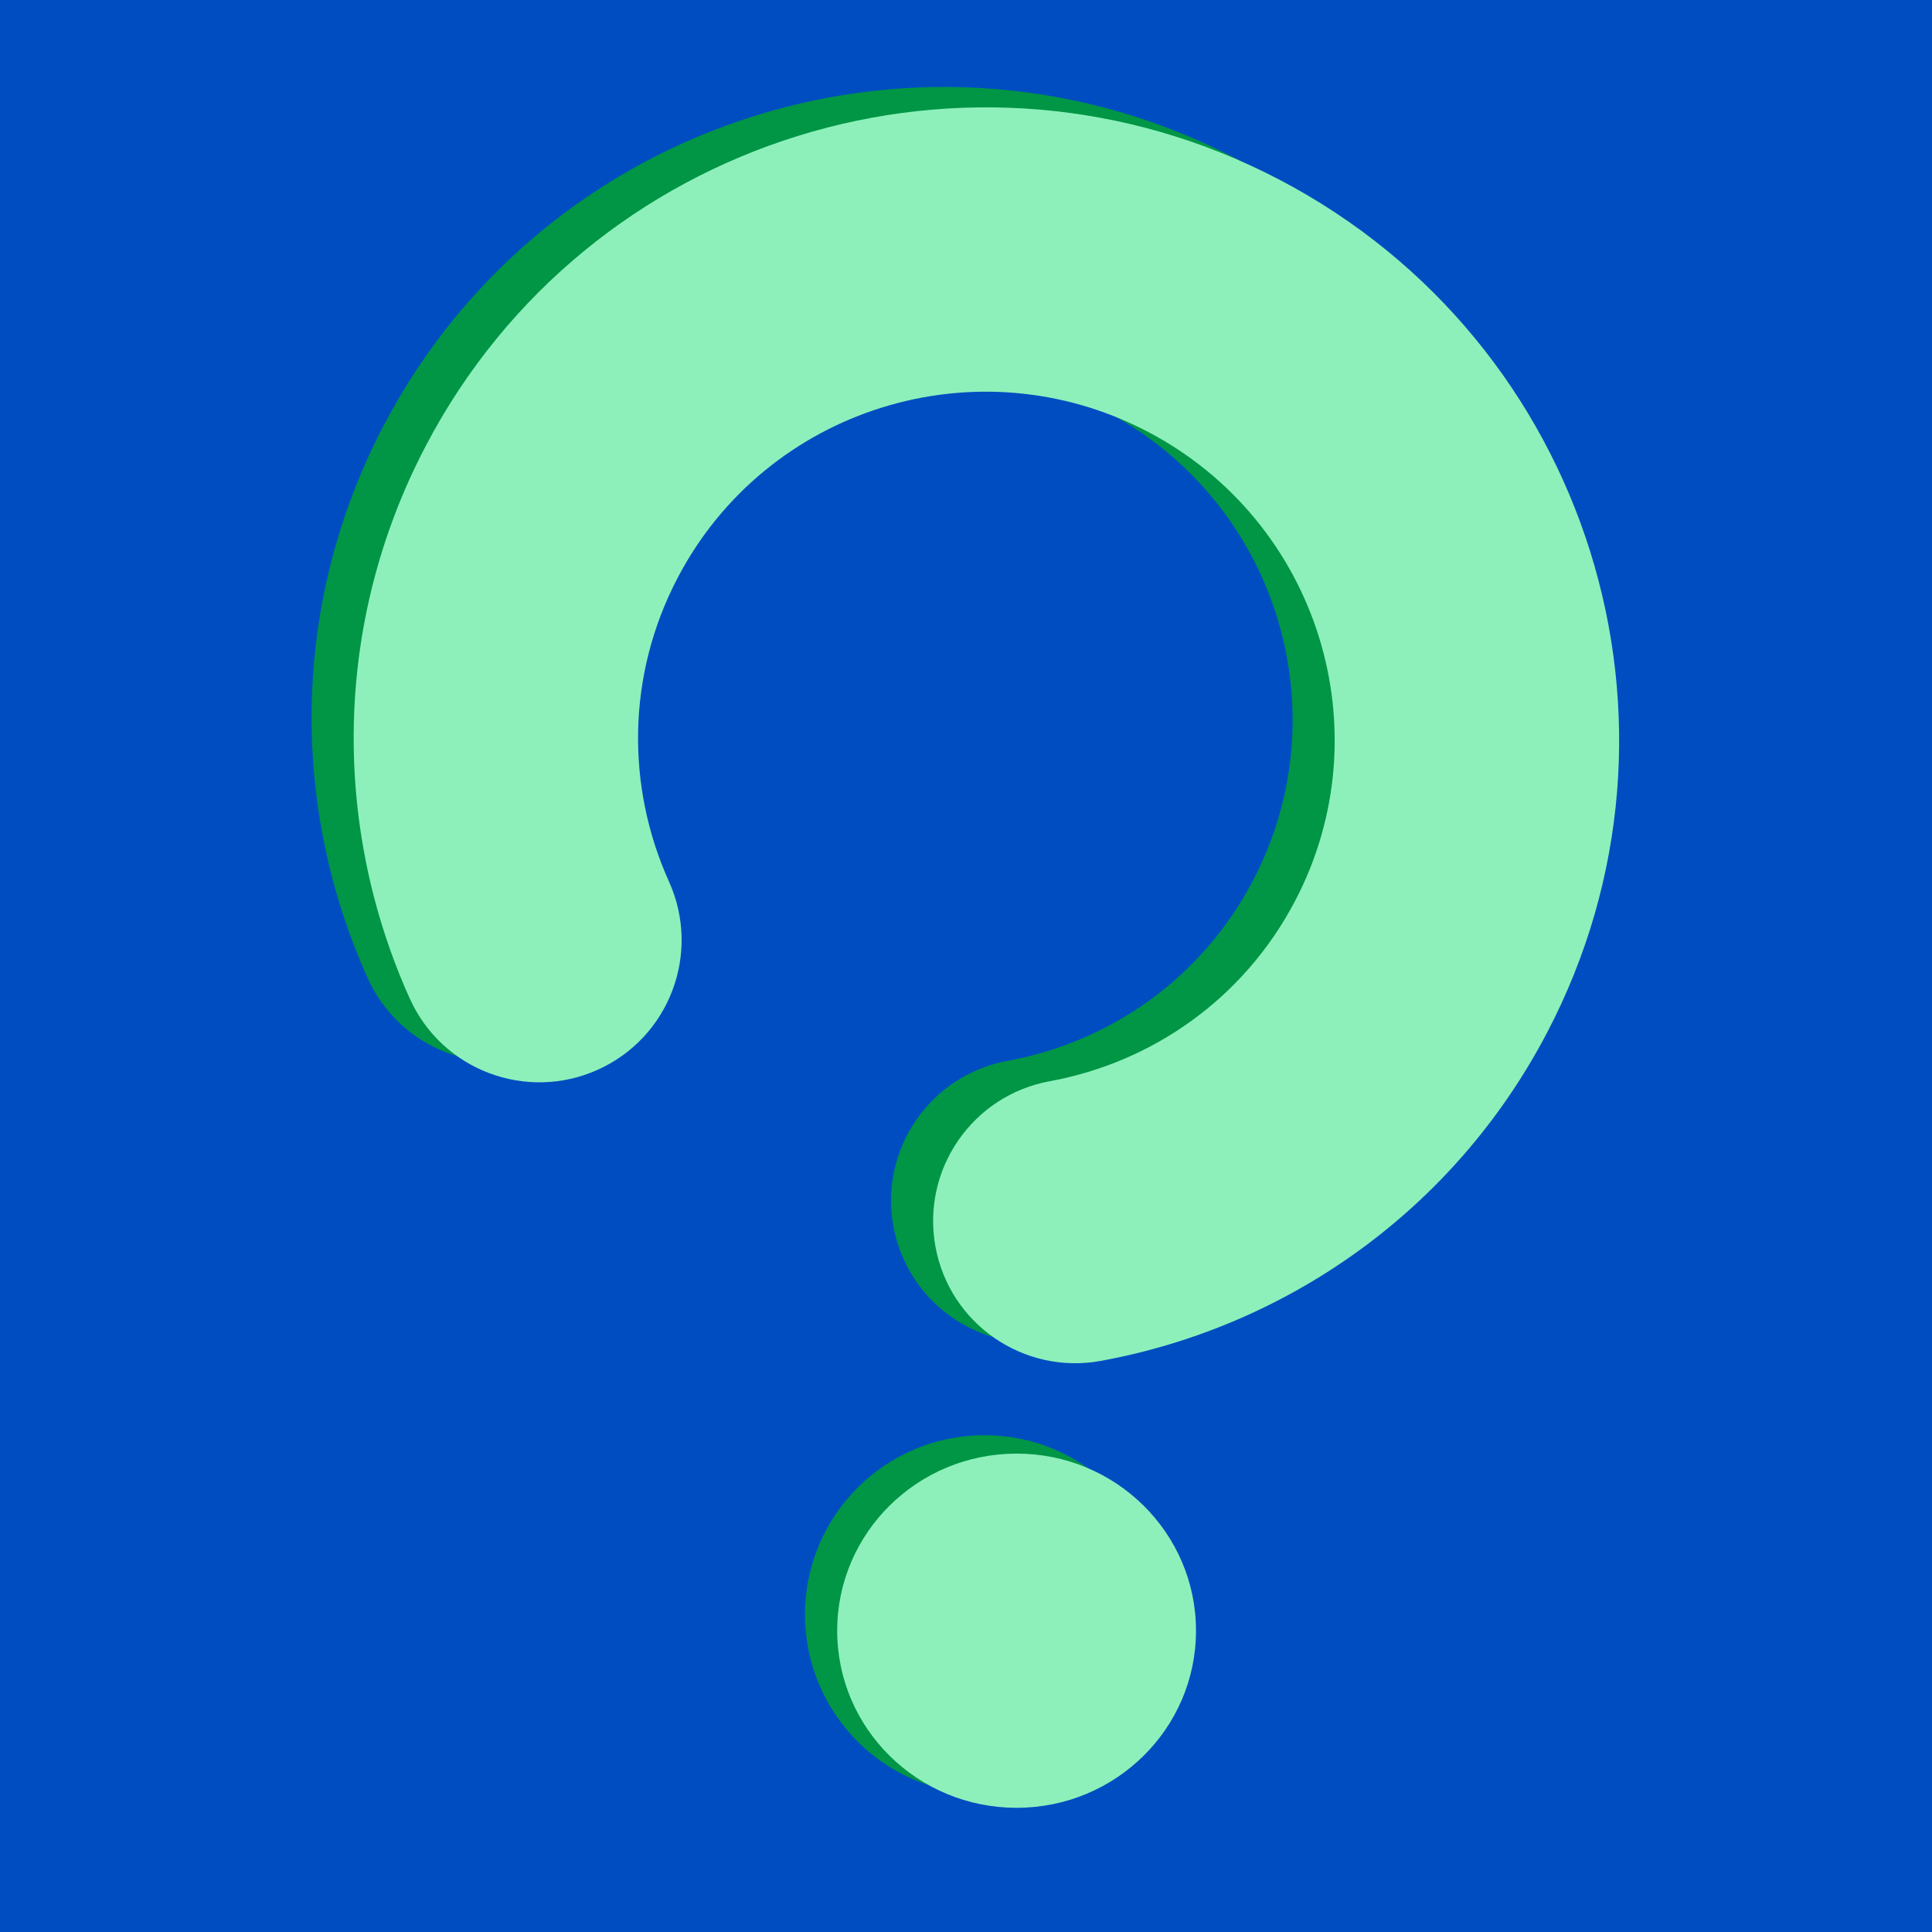
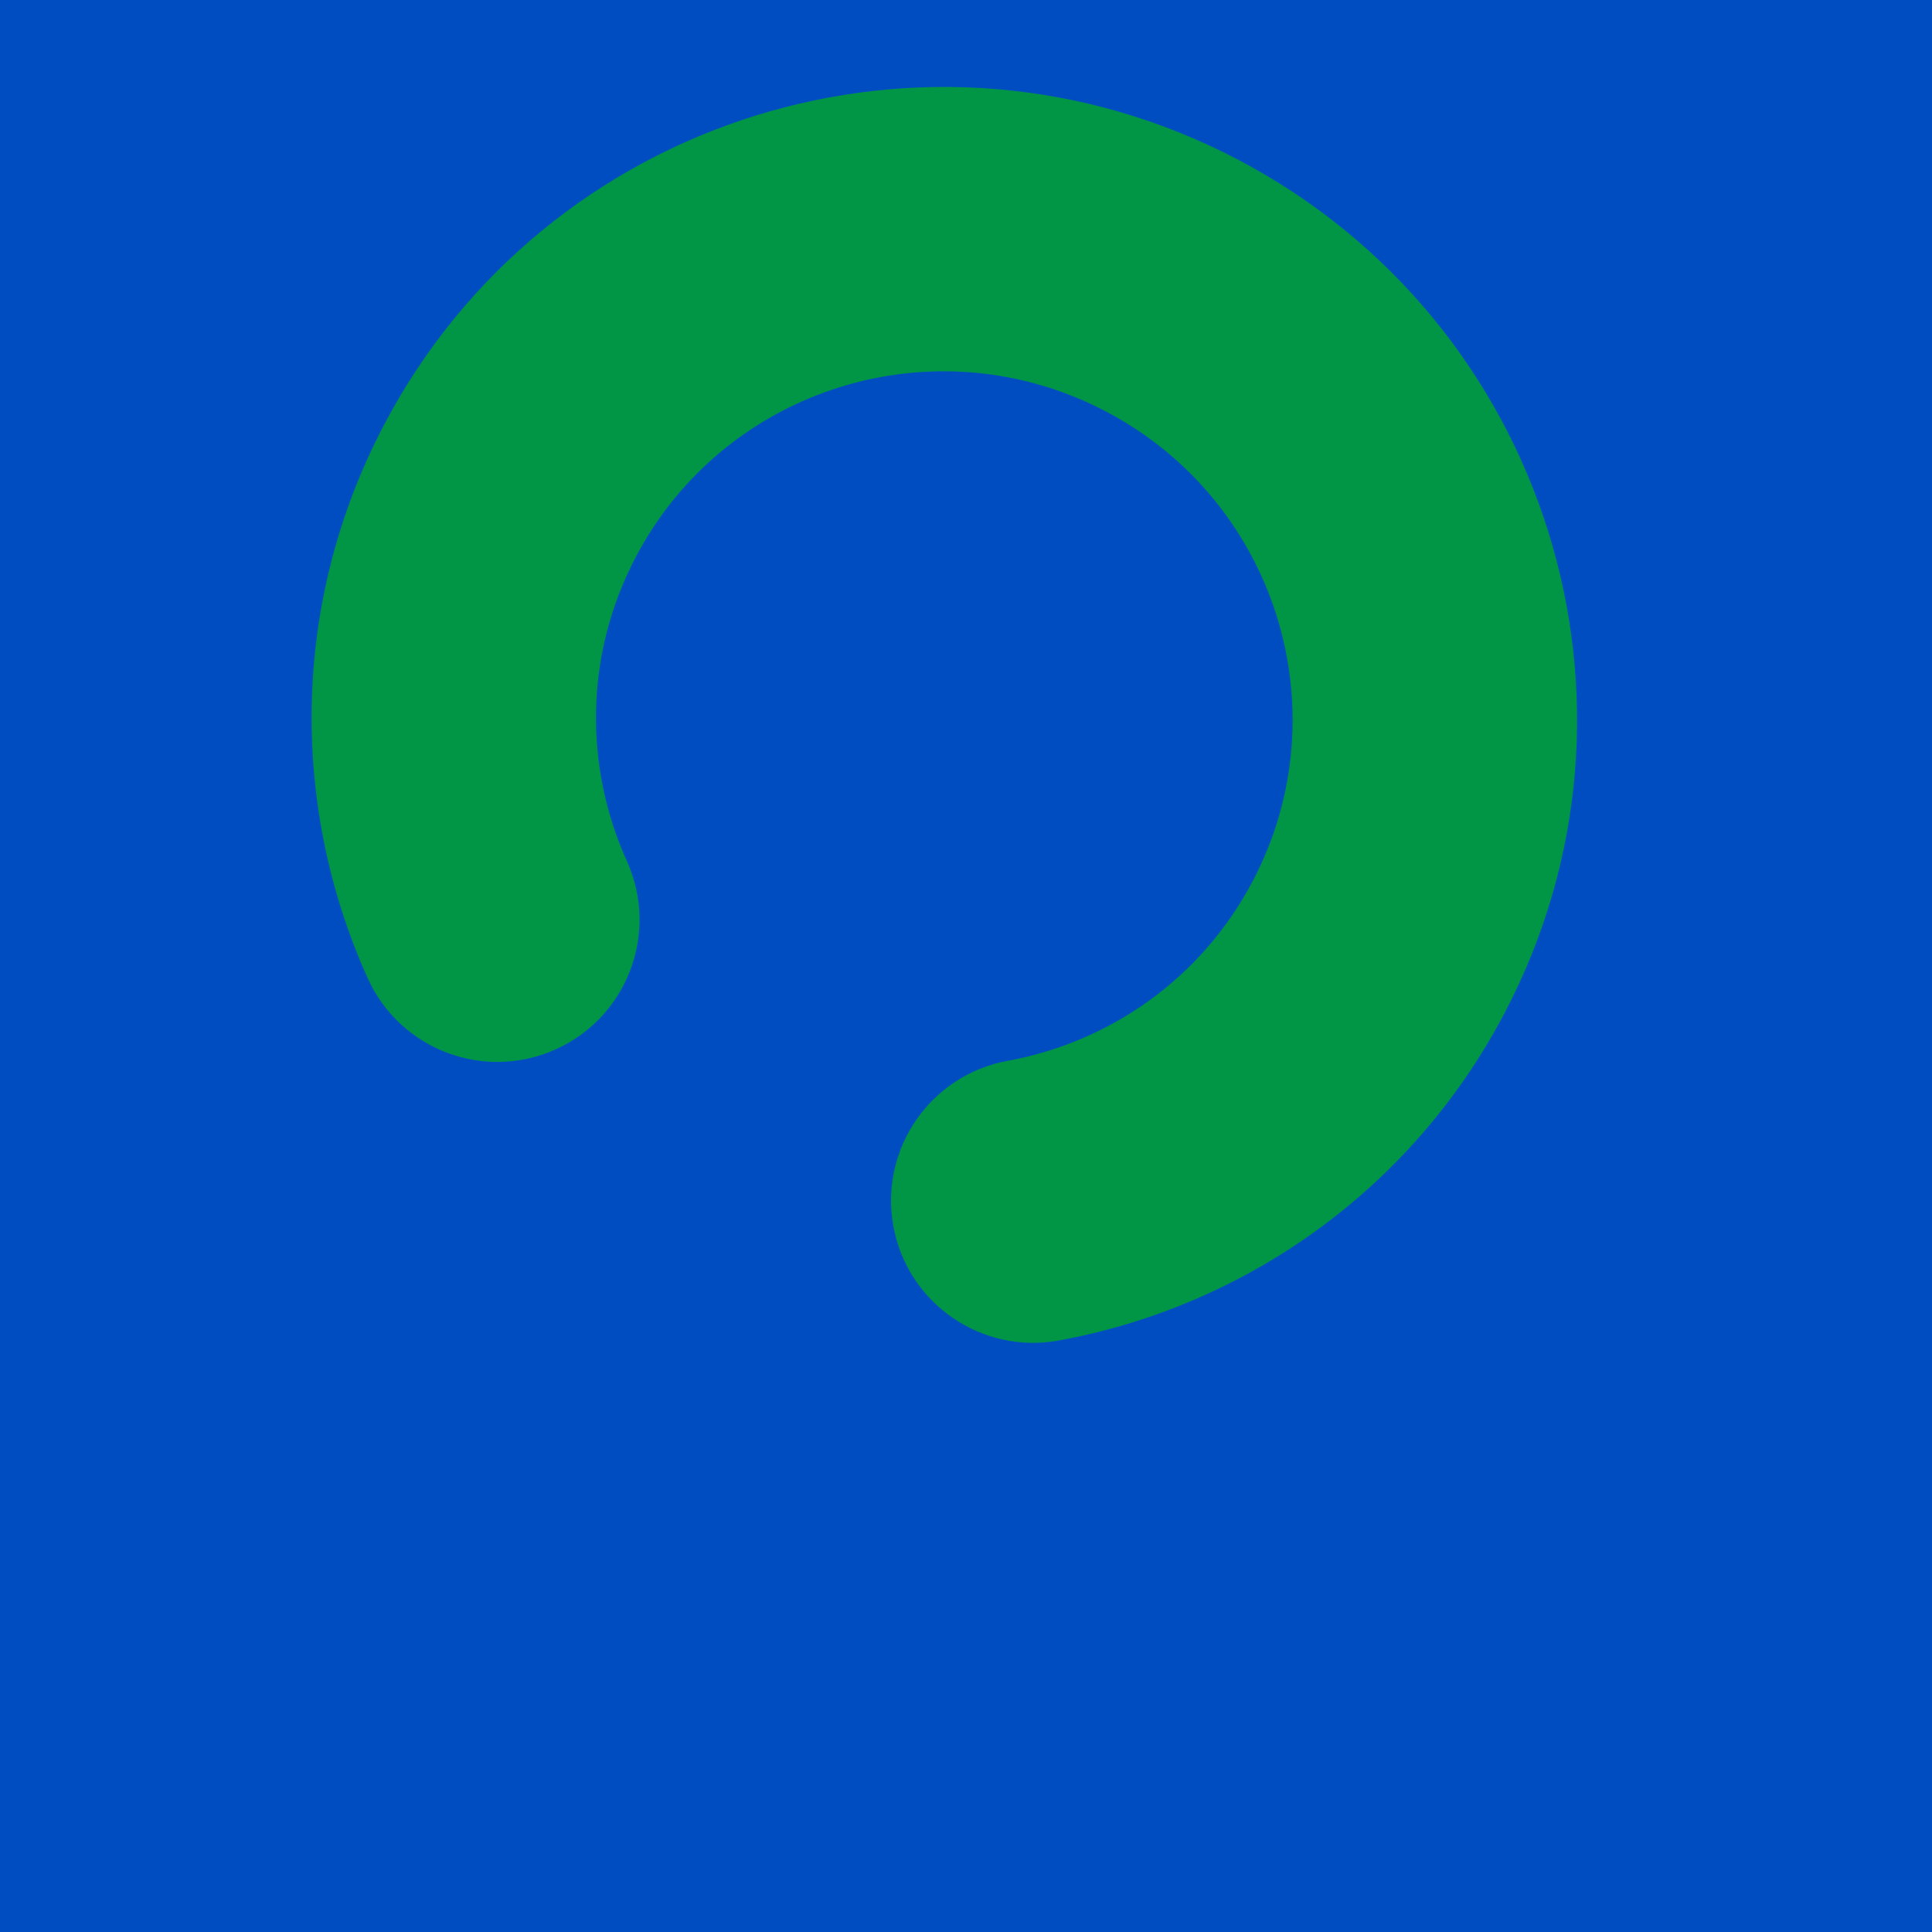
<svg xmlns="http://www.w3.org/2000/svg" width="420" height="420" viewBox="0 0 420 420" fill="none">
  <g clip-path="url(#clip0_2084_1074)">
    <rect width="420" height="420" fill="#004DC1" />
    <path fill-rule="evenodd" clip-rule="evenodd" d="M272.374 191.454C261.183 212.788 241.218 226.557 219.054 230.617C202.262 233.692 191.14 249.795 194.213 266.583C197.286 283.371 213.39 294.487 230.182 291.411C270.21 284.08 306.711 259.059 327.12 220.151C362.382 152.93 336.307 69.919 269.078 34.678C201.849 -0.563 118.713 25.202 83.451 92.423C63.042 131.33 63.209 175.572 79.939 212.655C86.957 228.212 105.261 235.133 120.823 228.113C136.385 221.093 143.311 202.791 136.293 187.234C127.029 166.701 127.006 142.454 138.197 121.12C157.539 84.248 203.253 69.966 240.363 89.418C277.473 108.871 291.716 154.582 272.374 191.454Z" fill="#009645" />
-     <path fill-rule="evenodd" clip-rule="evenodd" d="M281.522 195.887C270.331 217.221 250.365 230.99 228.202 235.05C211.409 238.125 200.288 254.228 203.36 271.016C206.433 287.804 222.537 298.92 239.329 295.844C279.357 288.513 315.858 263.492 336.268 224.584C371.53 157.363 345.455 74.352 278.226 39.111C210.996 3.87 127.861 29.635 92.599 96.856C72.189 135.763 72.357 180.005 89.086 217.088C96.104 232.645 114.409 239.566 129.971 232.546C145.532 225.526 152.458 207.224 145.44 191.667C136.177 171.134 136.154 146.887 147.345 125.553C166.687 88.681 212.4 74.399 249.51 93.852C286.621 113.304 300.864 159.015 281.522 195.887Z" fill="#8DF0BB" />
-     <circle cx="214" cy="351" r="39" fill="#009645" />
-     <ellipse cx="221" cy="354.5" rx="39" ry="38.5" fill="#8DF0BB" />
  </g>
  <defs>
    <clipPath id="clip0_2084_1074">
      <rect width="420" height="420" fill="white" />
    </clipPath>
  </defs>
</svg>